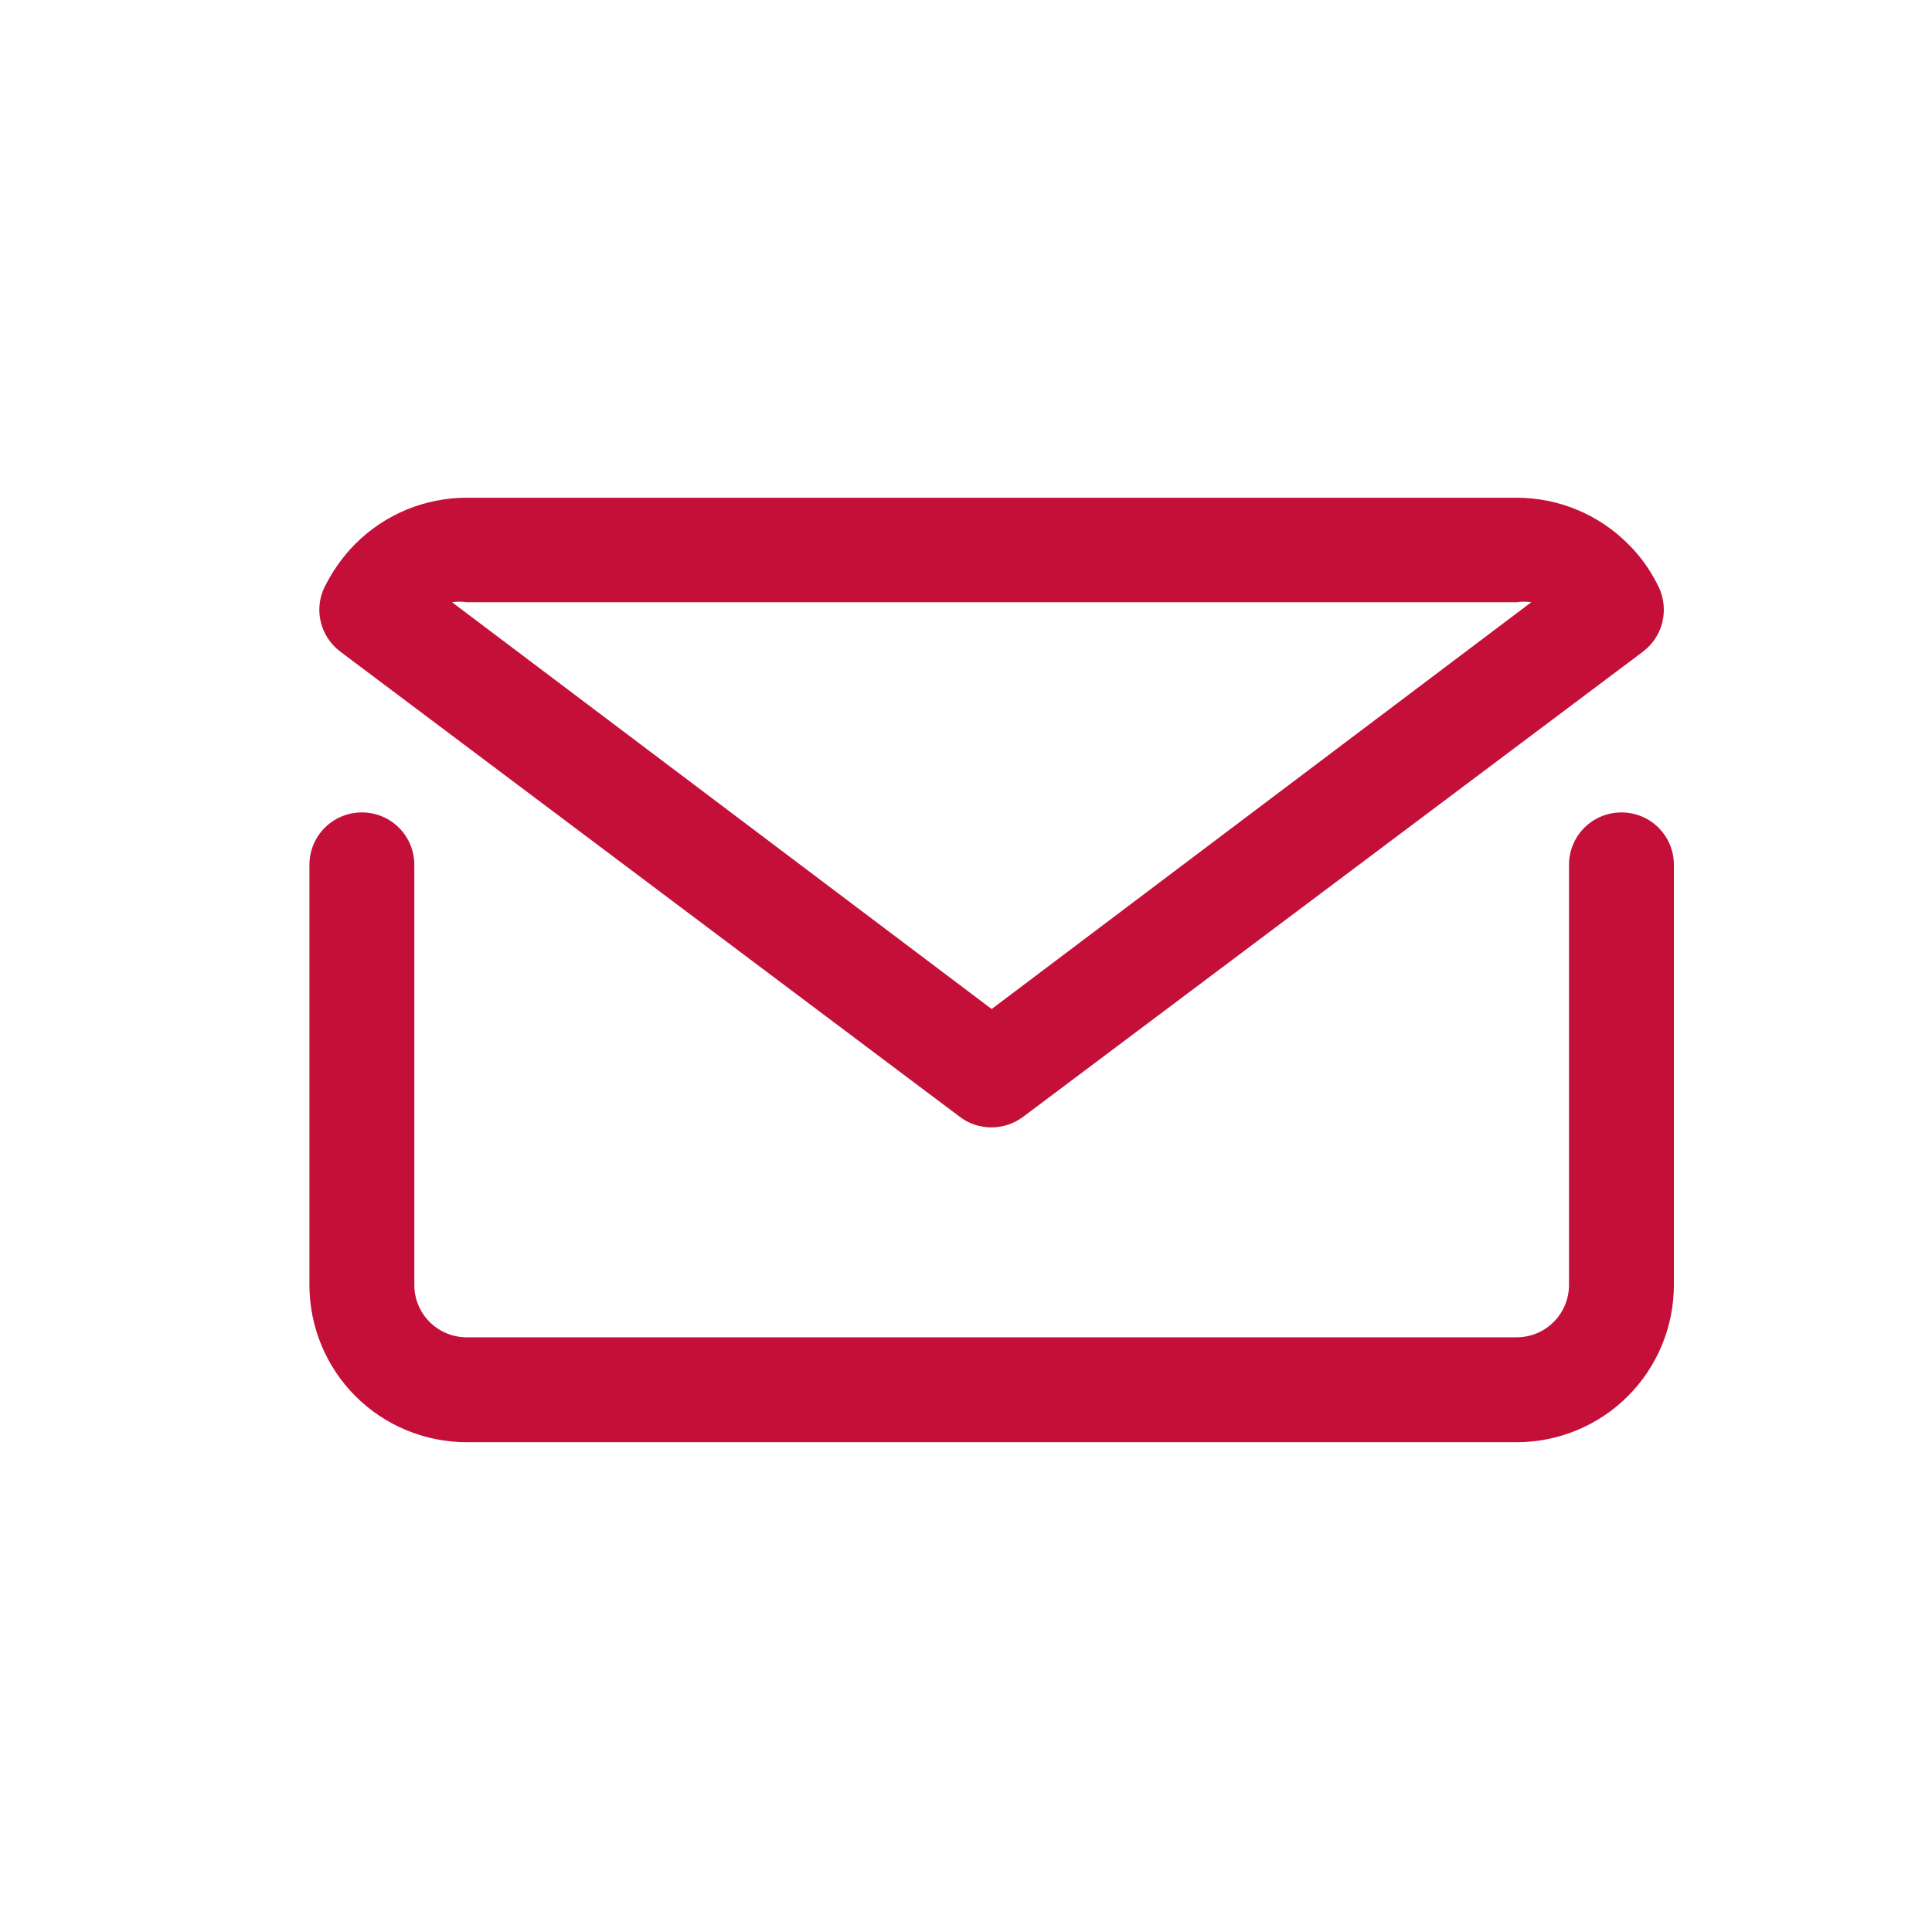
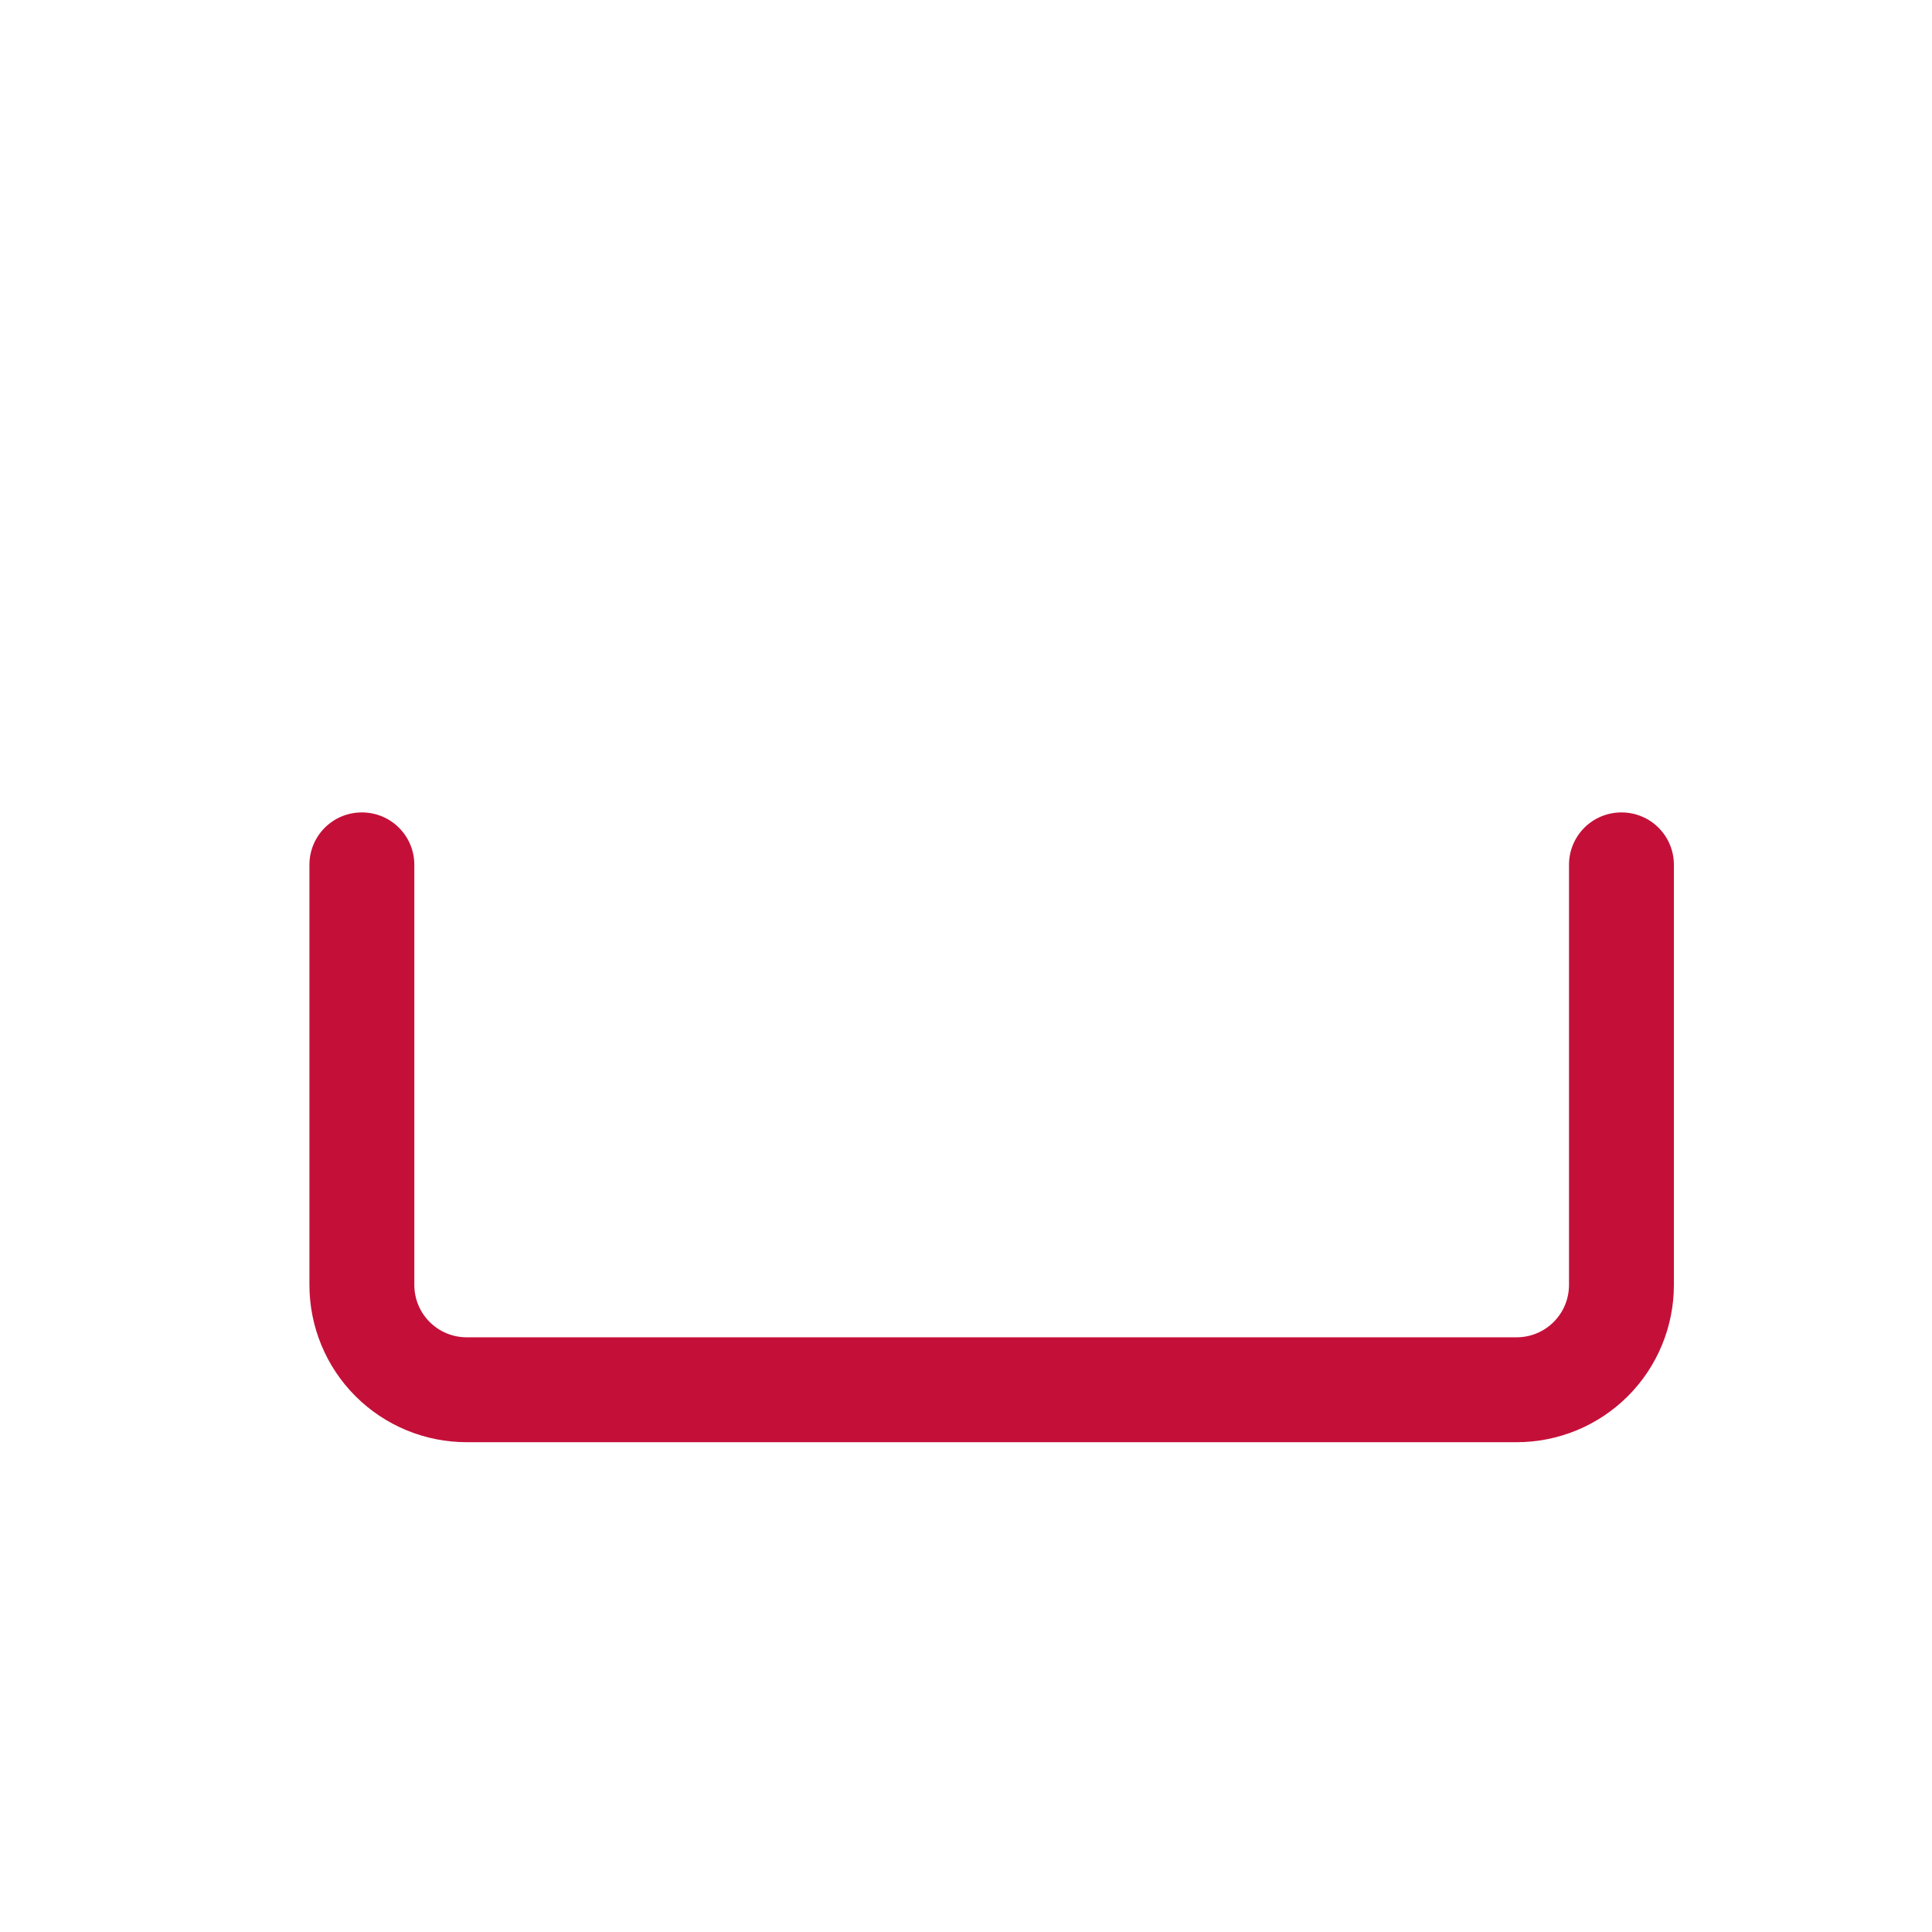
<svg xmlns="http://www.w3.org/2000/svg" version="1.1" id="Ebene_1" x="0px" y="0px" viewBox="0 0 512 512" style="enable-background:new 0 0 512 512;" xml:space="preserve">
  <style type="text/css">
	.st0{fill:#C41039;}
</style>
  <g id="mail_email_e-mail_letter">
    <path class="st0" d="M429.7,215.3c-7.7,0-13.9,6.2-13.9,13.9v111.3c0,7.7-6.2,13.9-13.9,13.9H123.7c-7.7,0-13.9-6.2-13.9-13.9   V229.2c0-7.7-6.2-13.9-13.9-13.9s-13.9,6.2-13.9,13.9v111.3c0,11.1,4.4,21.7,12.2,29.5c7.8,7.8,18.4,12.2,29.5,12.2h278.2   c11.1,0,21.7-4.4,29.5-12.2c7.8-7.8,12.2-18.4,12.2-29.5V229.2C443.6,221.5,437.4,215.3,429.7,215.3z" />
-     <path class="st0" d="M254.4,296c4.9,3.7,11.7,3.7,16.7,0l164.3-123.3c5.3-4,7-11.1,4.2-17.1c-2.1-4.3-4.8-8.2-8.2-11.5   c-7.8-7.8-18.4-12.2-29.5-12.2H123.7c-11.1,0-21.7,4.4-29.5,12.2c-3.4,3.4-6.1,7.3-8.2,11.5c-2.9,6-1.1,13.1,4.2,17.1L254.4,296z    M123.7,159.6h278.2c1.3-0.2,2.6-0.2,3.9,0l-143,107.8l-143-107.8C121.1,159.4,122.4,159.4,123.7,159.6z" />
  </g>
</svg>